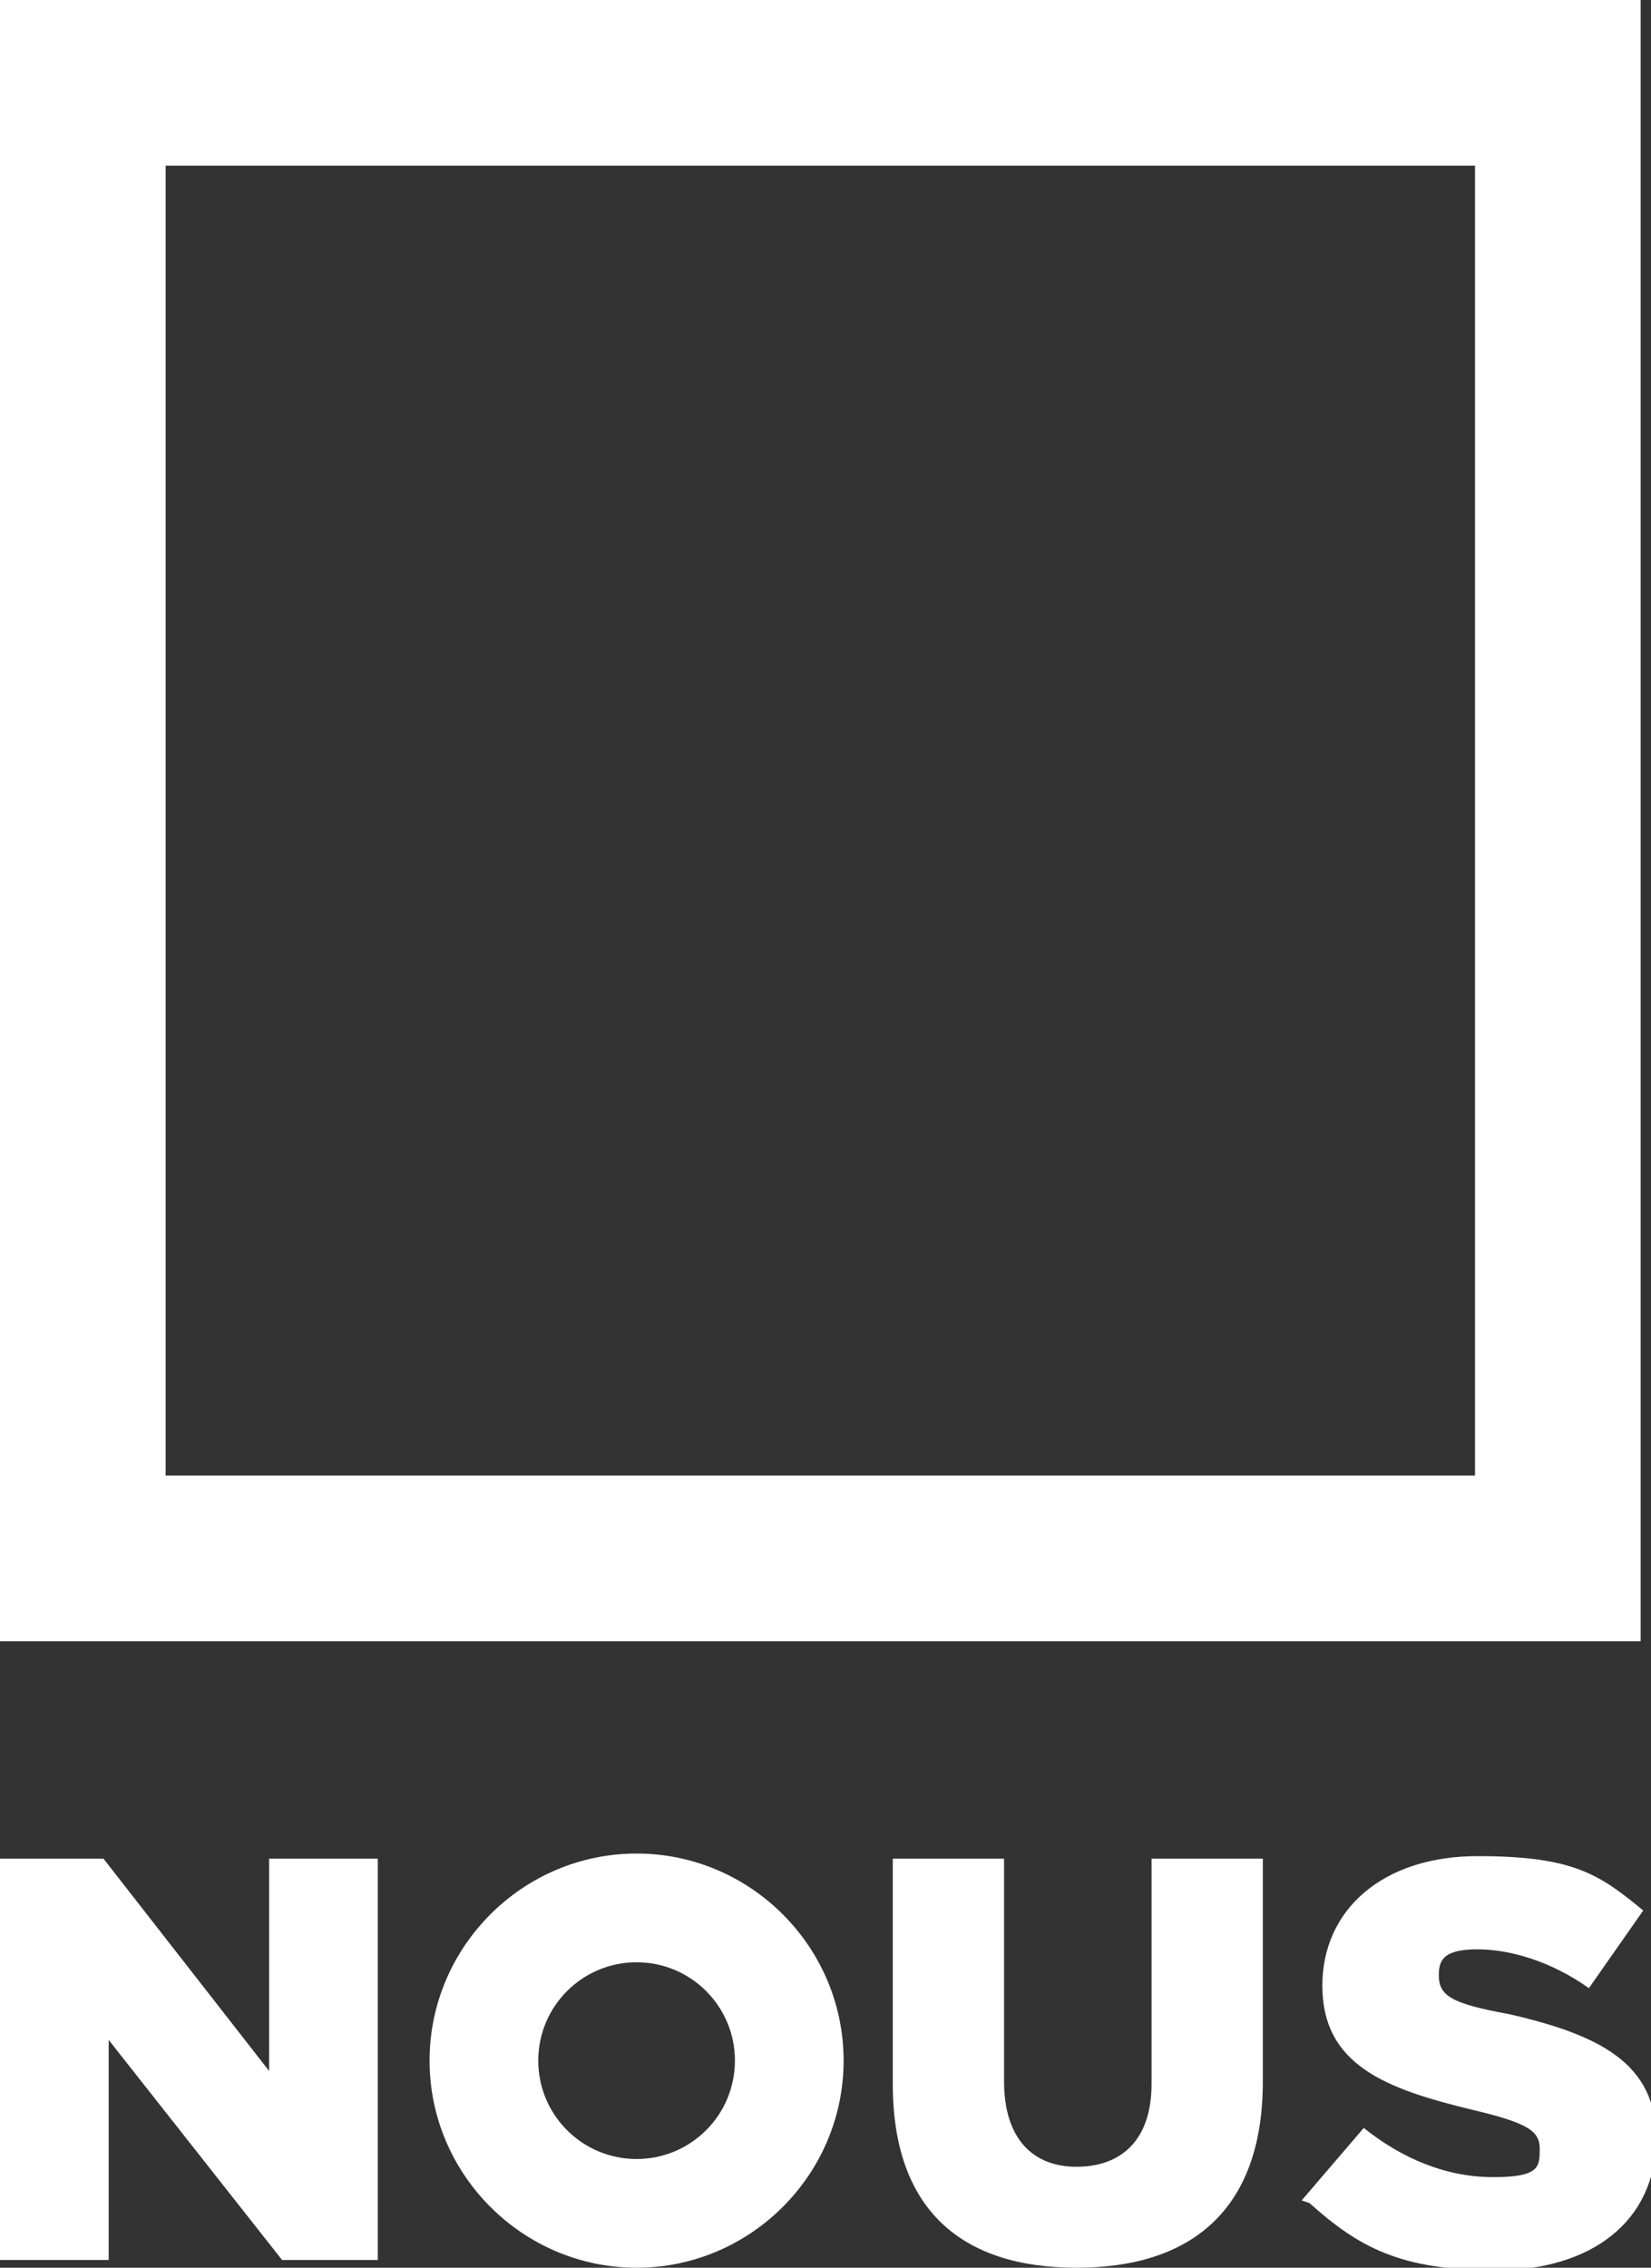
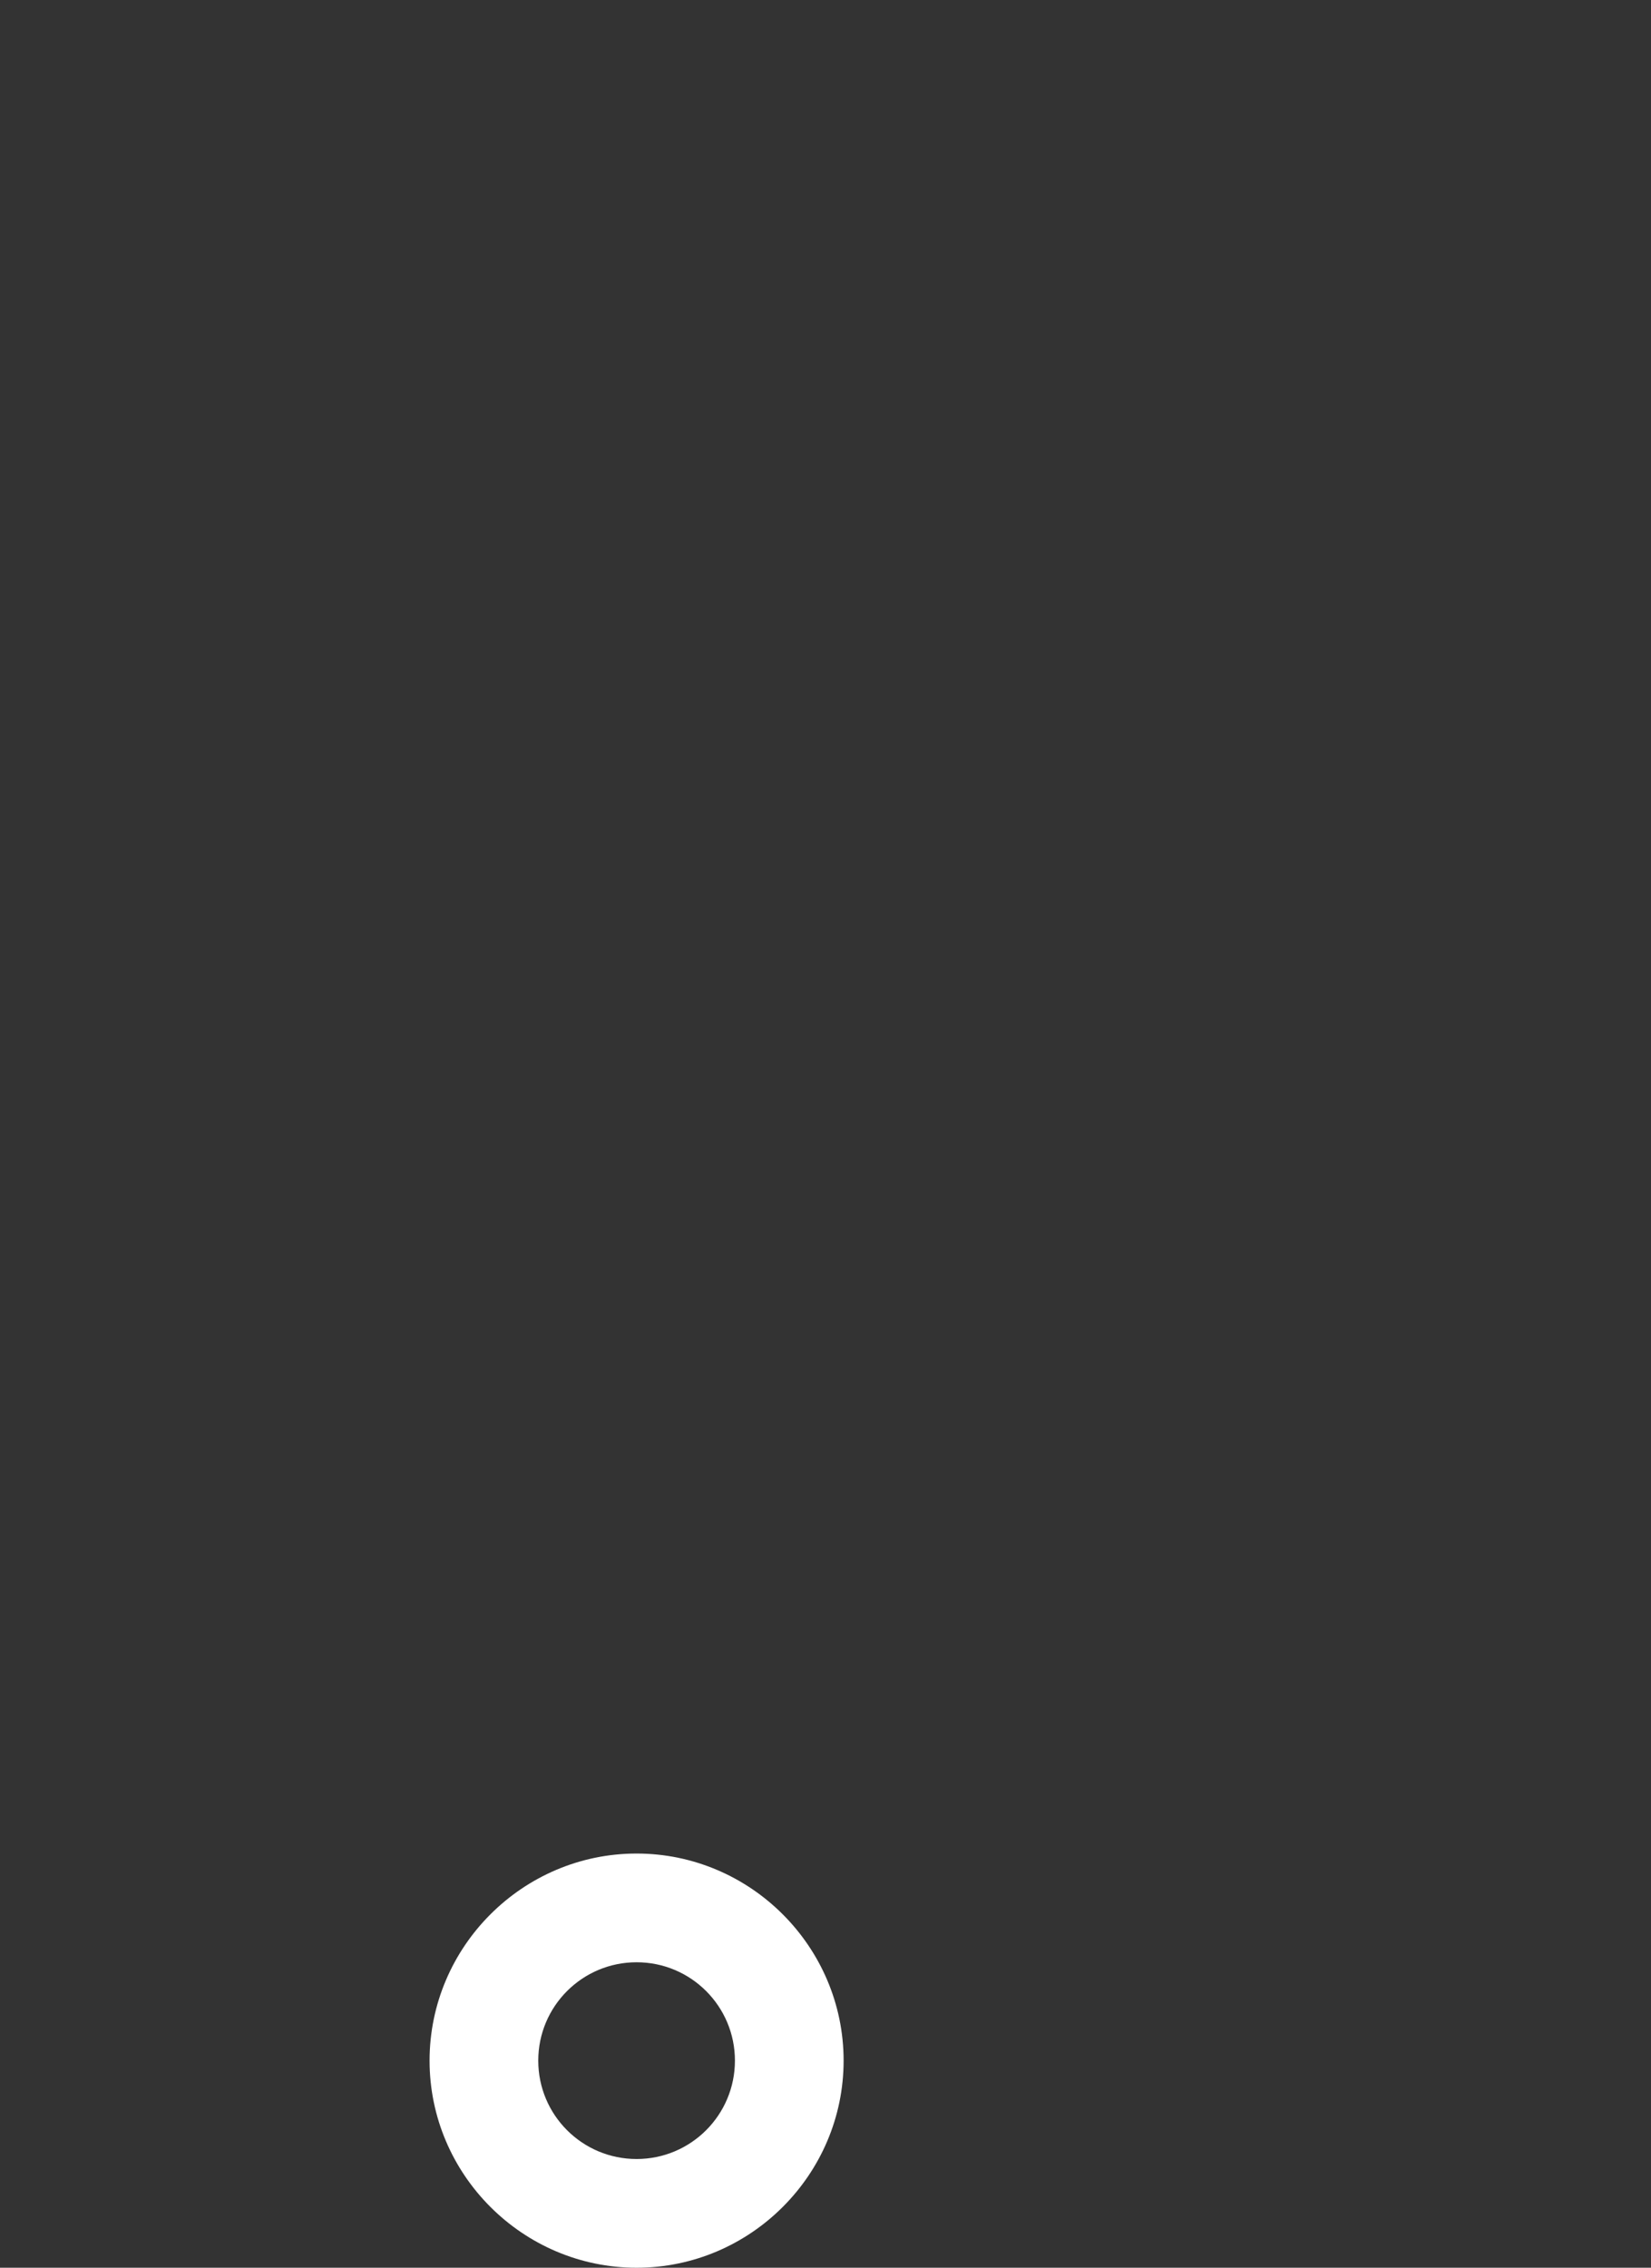
<svg xmlns="http://www.w3.org/2000/svg" id="a" version="1.1" viewBox="0 0 63.8 87.6">
  <rect x="0" y="0" width="63.8" height="87.6" fill="#333333" stroke="none" />
  <defs>
    <style>
      .st0 {
        fill: #fff;
      }
    </style>
  </defs>
  <path class="st0" d="M24.6,83.4c-2.1,0-3.8-1.7-3.8-3.8s1.7-3.8,3.8-3.8,3.8,1.7,3.8,3.8-1.7,3.8-3.8,3.8M24.6,71.6c-4.4,0-8,3.6-8,8s3.6,8,8,8,8-3.6,8-8-3.6-8-8-8" />
-   <polygon class="st0" points="10.4 71.8 10.4 80 4 71.8 0 71.8 0 87.3 4.2 87.3 4.2 78.8 10.9 87.3 14.6 87.3 14.6 71.8 10.4 71.8" />
-   <path class="st0" d="M34.5,80.5v-8.7h4.3v8.6c0,2.2,1.1,3.3,2.8,3.3s2.9-1,2.9-3.2v-8.7h4.3v8.6c0,5-2.8,7.2-7.2,7.2s-7.1-2.2-7.1-7.1" />
-   <path class="st0" d="M50.3,85l2.4-2.8c1.5,1.2,3.2,1.9,5,1.9s1.8-.4,1.8-1.1h0c0-.7-.5-1-2.6-1.5-3.3-.8-5.8-1.7-5.8-4.8h0c0-2.9,2.3-5,6-5s4.7.7,6.4,2.1l-2.1,3c-1.4-1-3-1.5-4.3-1.5s-1.5.4-1.5,1h0c0,.8.5,1.1,2.7,1.5,3.5.8,5.7,1.9,5.7,4.8h0c0,3.2-2.5,5.1-6.2,5.1s-5.3-.9-7.2-2.6" />
-   <path class="st0" d="M6.4,6.4h50.6v50.6H6.4V6.4ZM0,63.4h63.4V0H0v63.4Z" />
</svg>